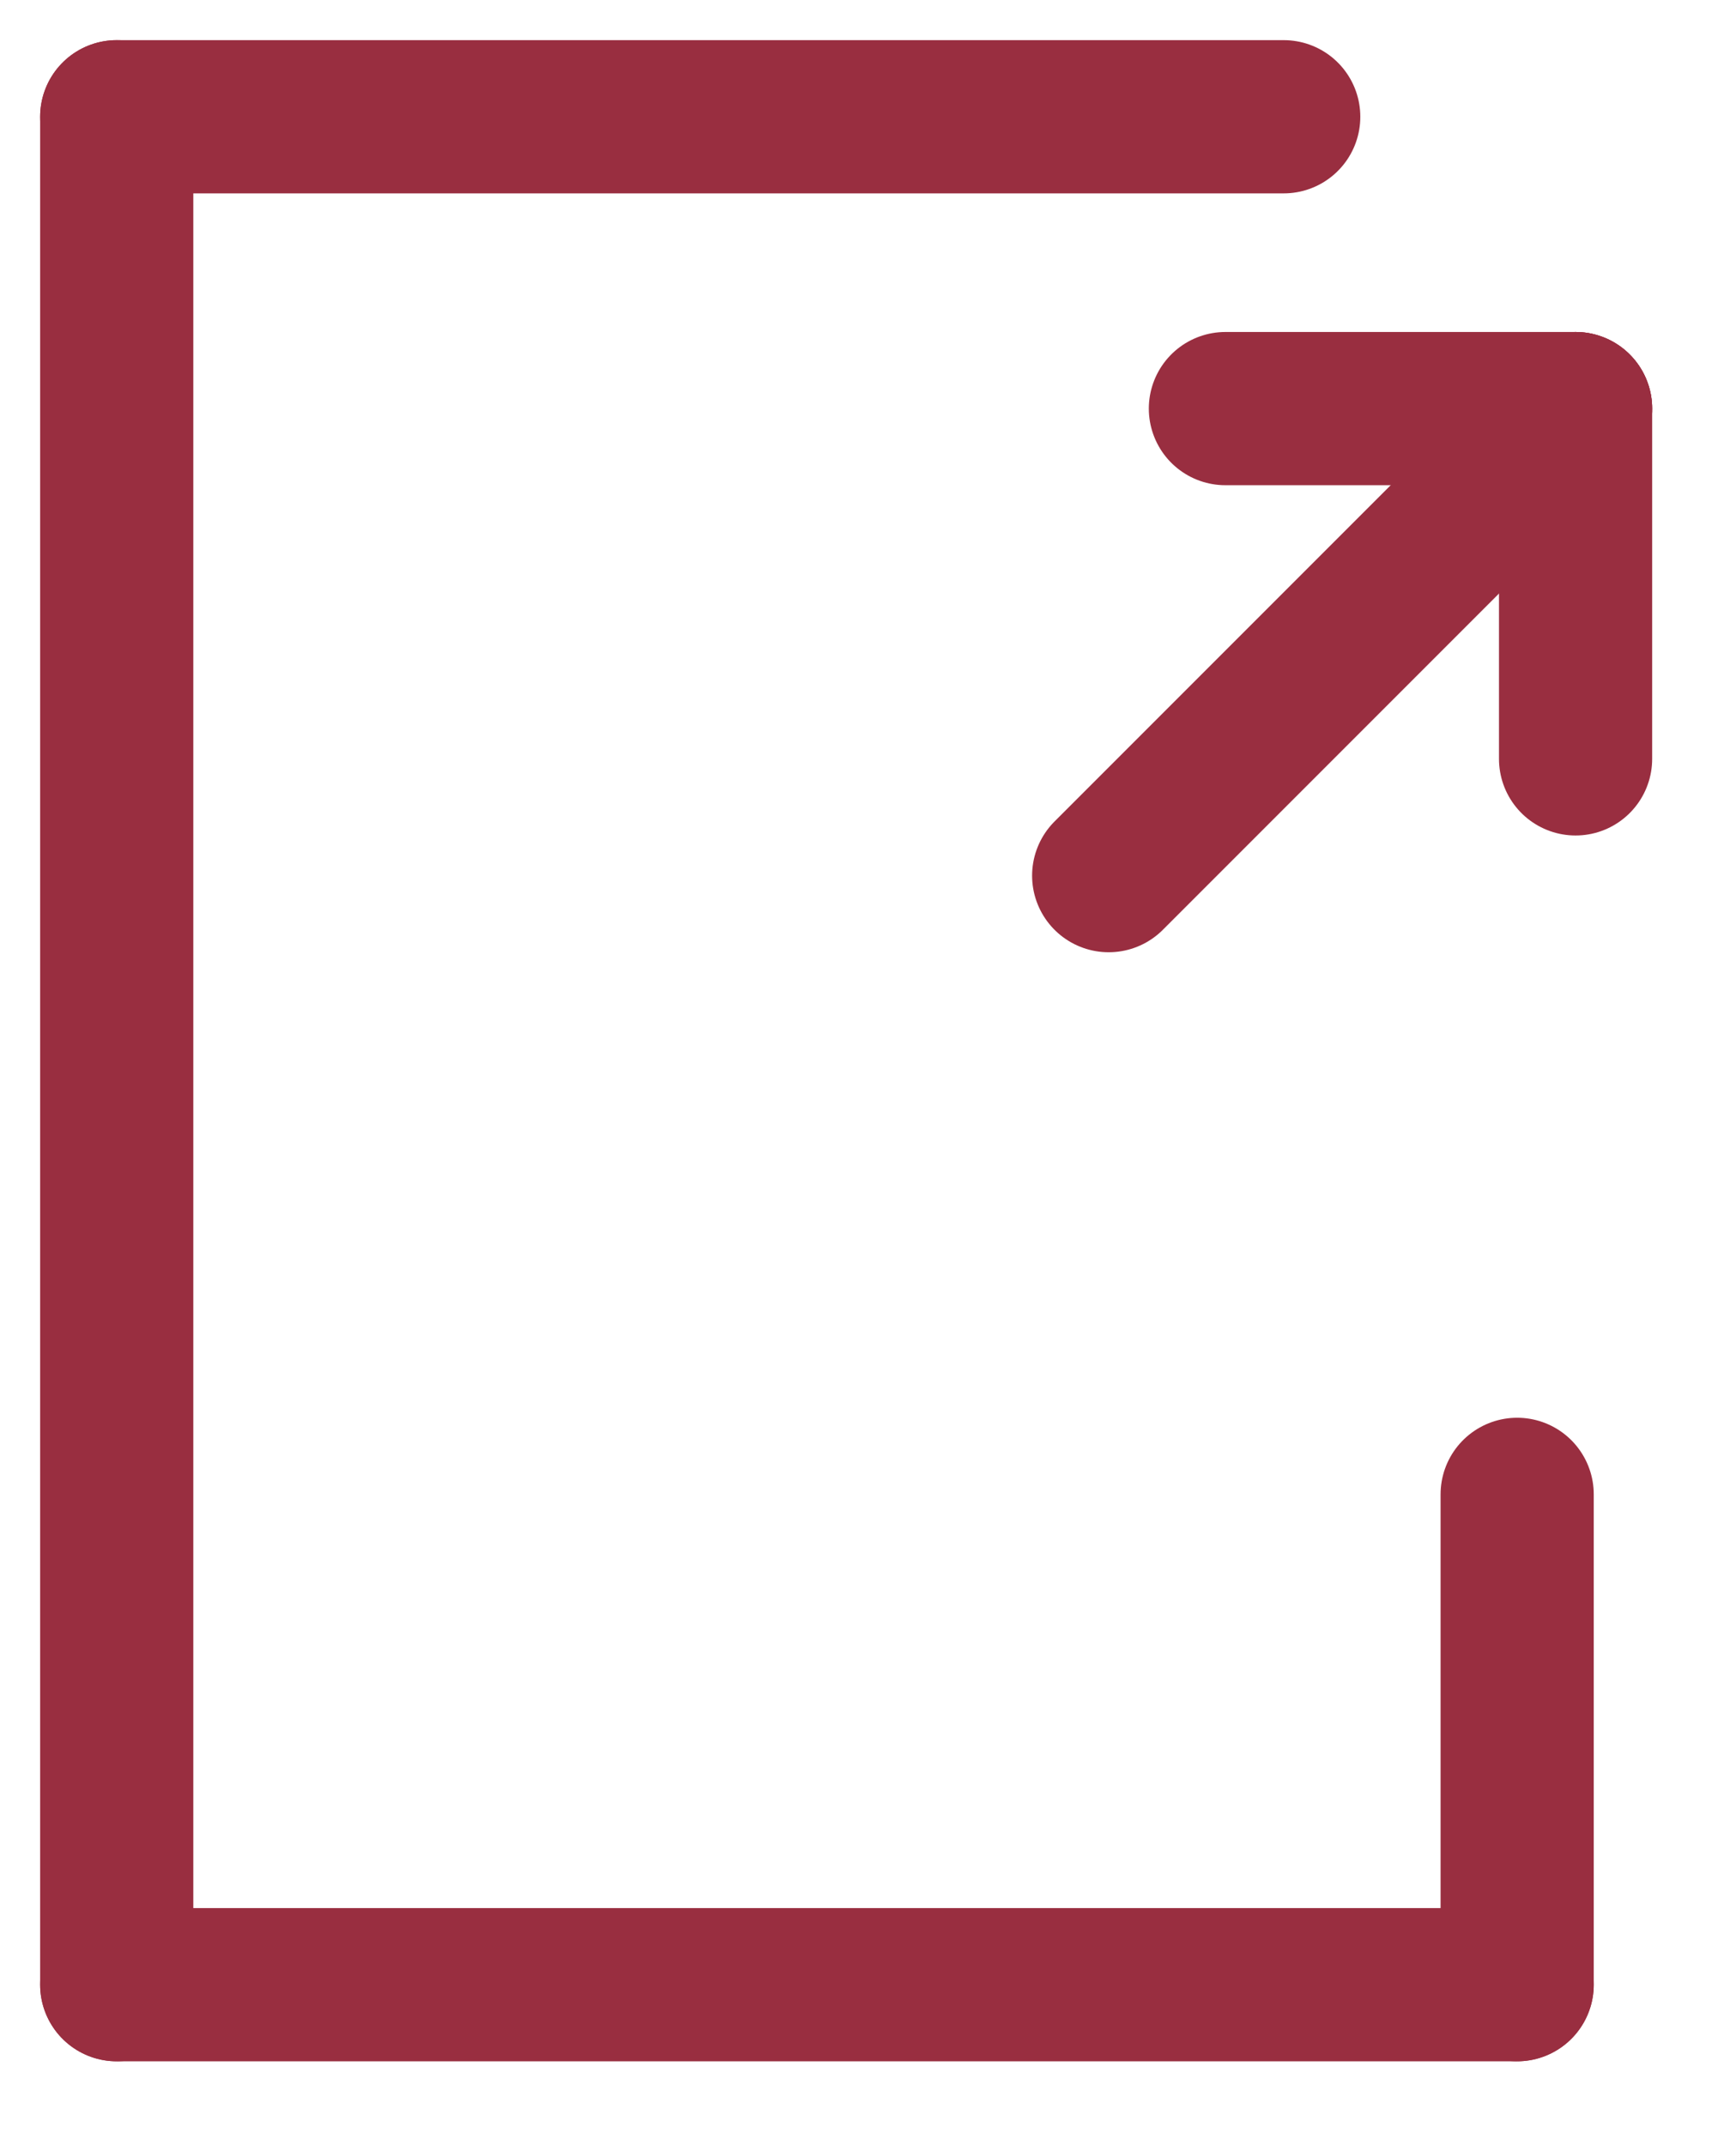
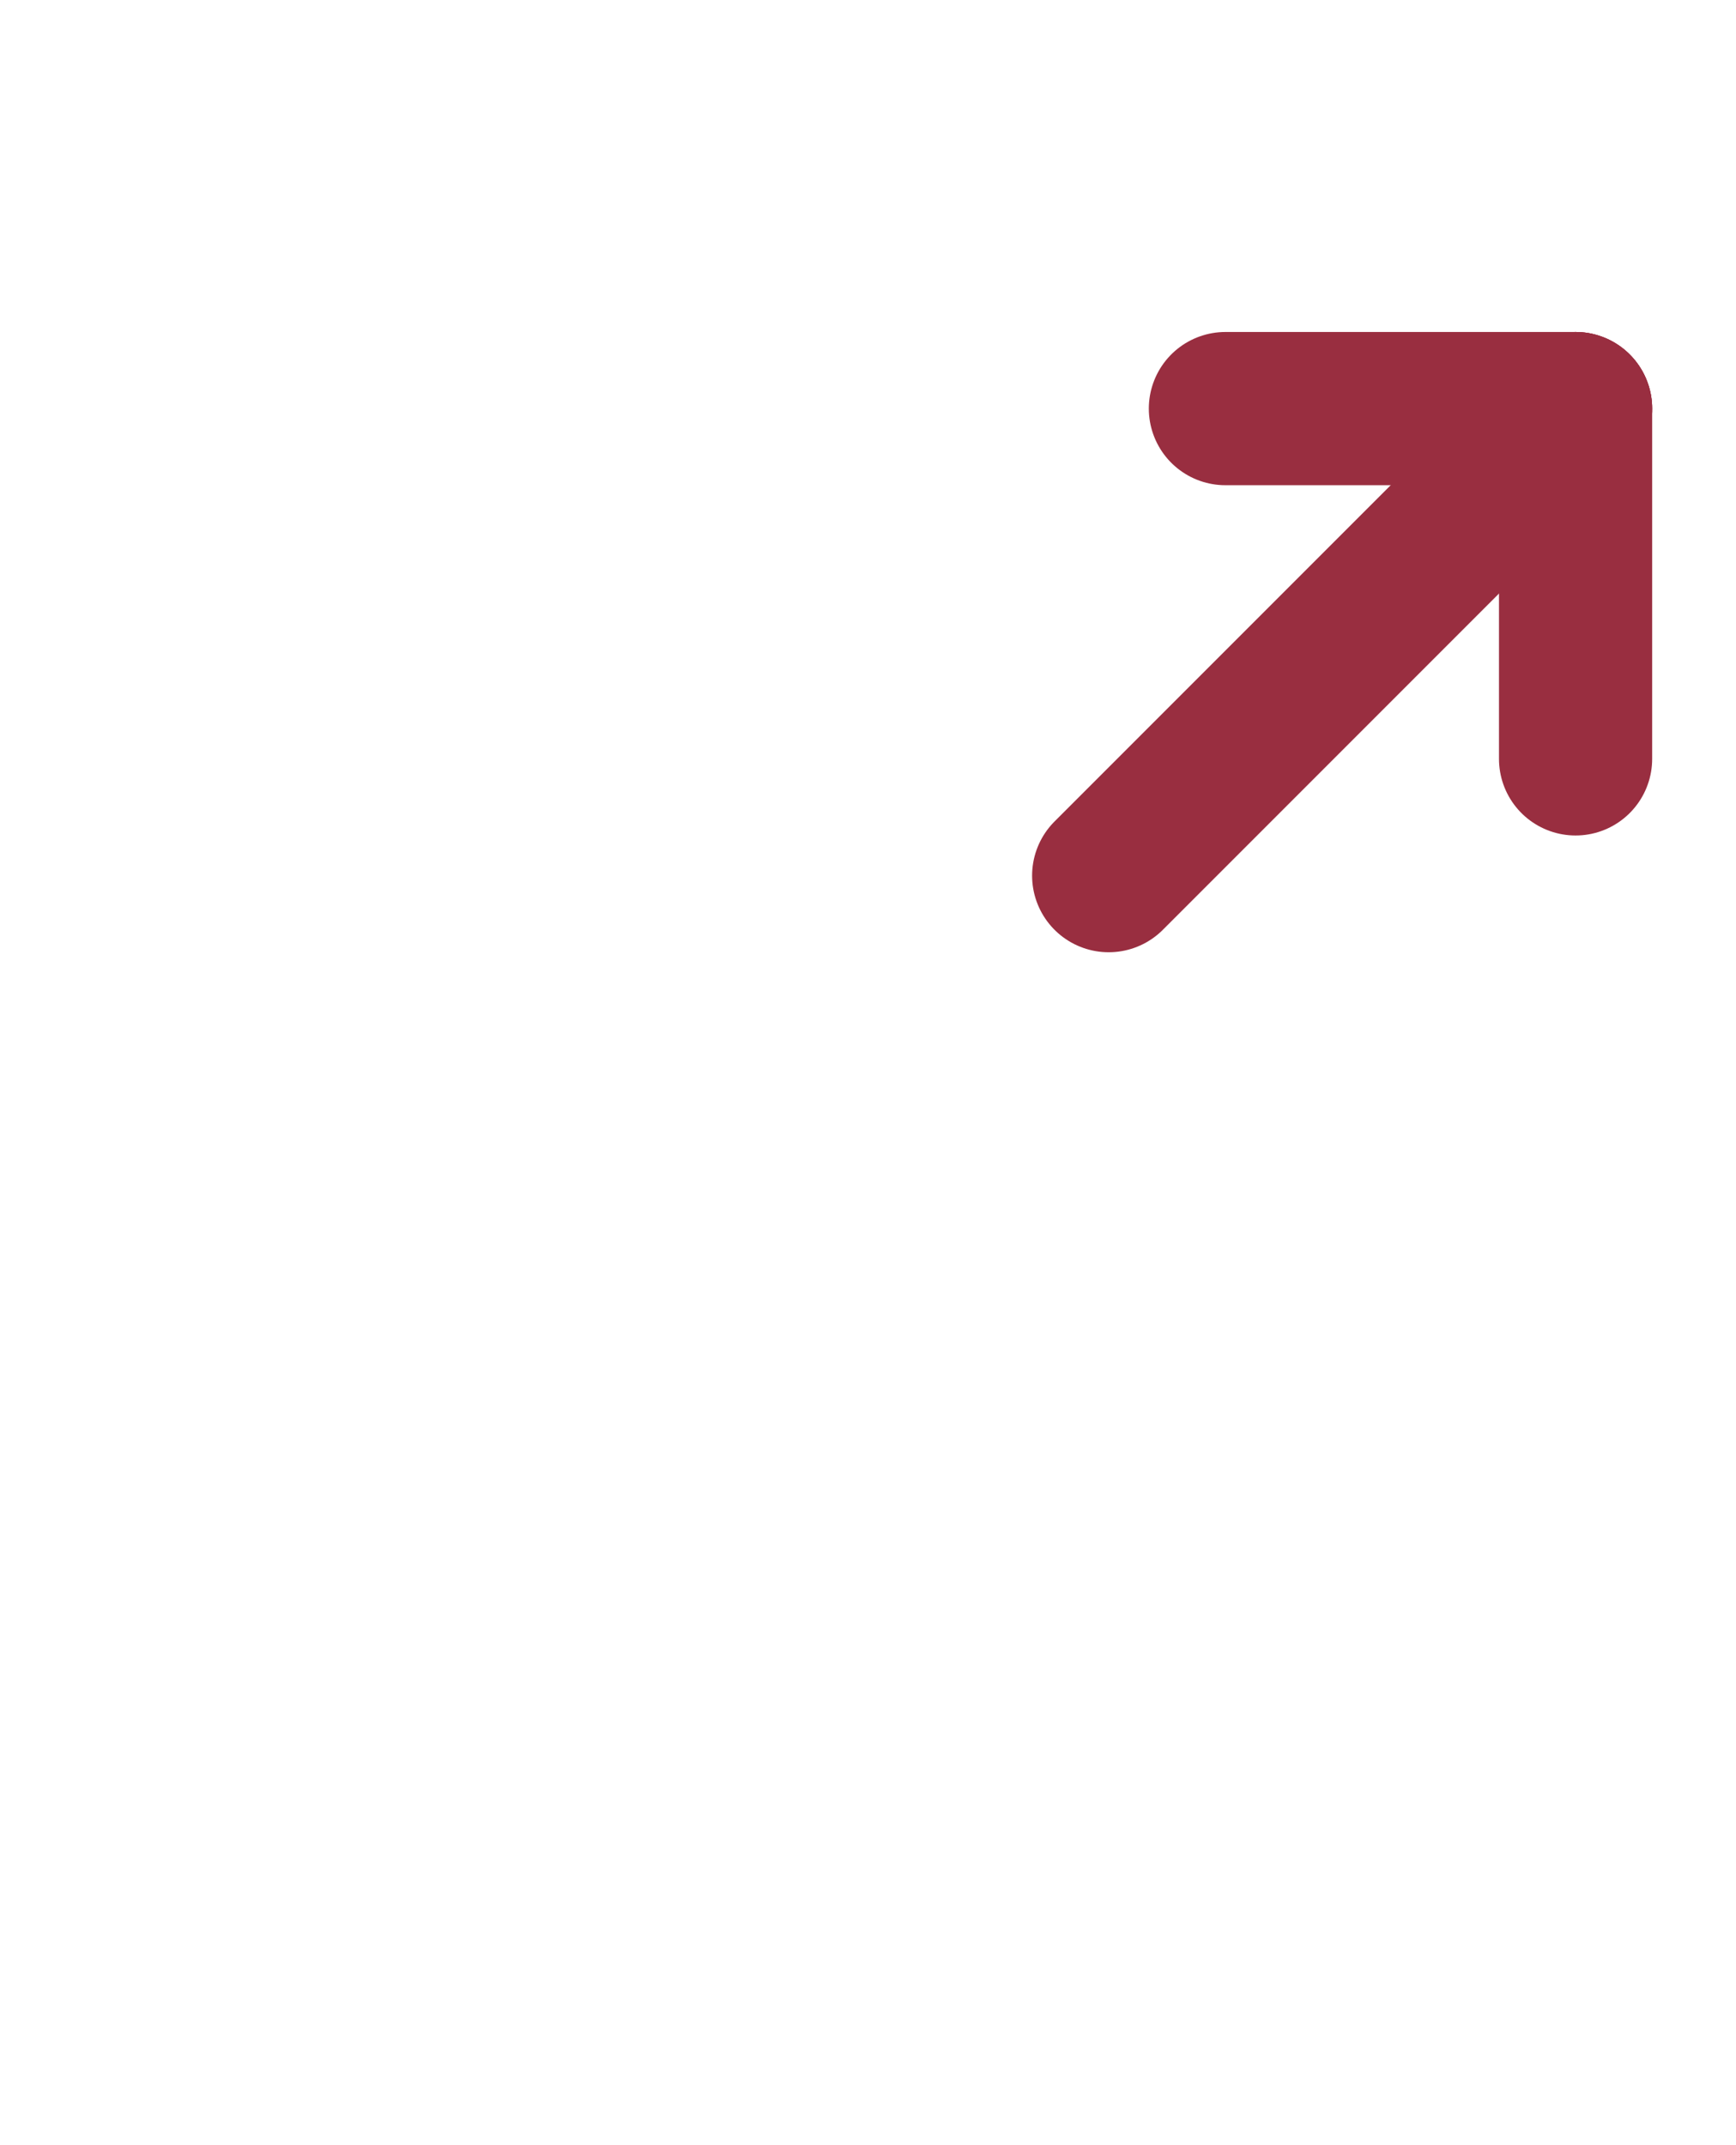
<svg xmlns="http://www.w3.org/2000/svg" width="17px" height="21px" viewBox="0 0 17 21" version="1.1">
  <title>Group 19</title>
  <g id="Homepage" stroke="none" stroke-width="1" fill="none" fill-rule="evenodd" stroke-linecap="round">
    <g id="Homepage_1440desktop" transform="translate(-776, -22)" stroke="#992E40" stroke-width="1.5">
      <g id="Group-19" transform="translate(776, 22)">
-         <line x1="12.571" y1="1.143" x2="1.143" y2="1.143" id="Line-4" />
        <g id="Group-18" transform="translate(10.286, 3.429)">
          <line x1="5.143" y1="0.571" x2="0.571" y2="5.143" id="Line-4" />
          <line x1="5.143" y1="0.571" x2="1.714" y2="0.571" id="Line-4" />
          <line x1="5.143" y1="0.571" x2="5.143" y2="4" id="Line-4" />
        </g>
-         <line x1="14.857" y1="19.429" x2="1.143" y2="19.429" id="Line-4" />
-         <line x1="14.857" y1="14.629" x2="14.857" y2="19.429" id="Line-4" />
-         <line x1="1.143" y1="19.429" x2="1.143" y2="1.143" id="Line-4" />
      </g>
    </g>
  </g>
</svg>